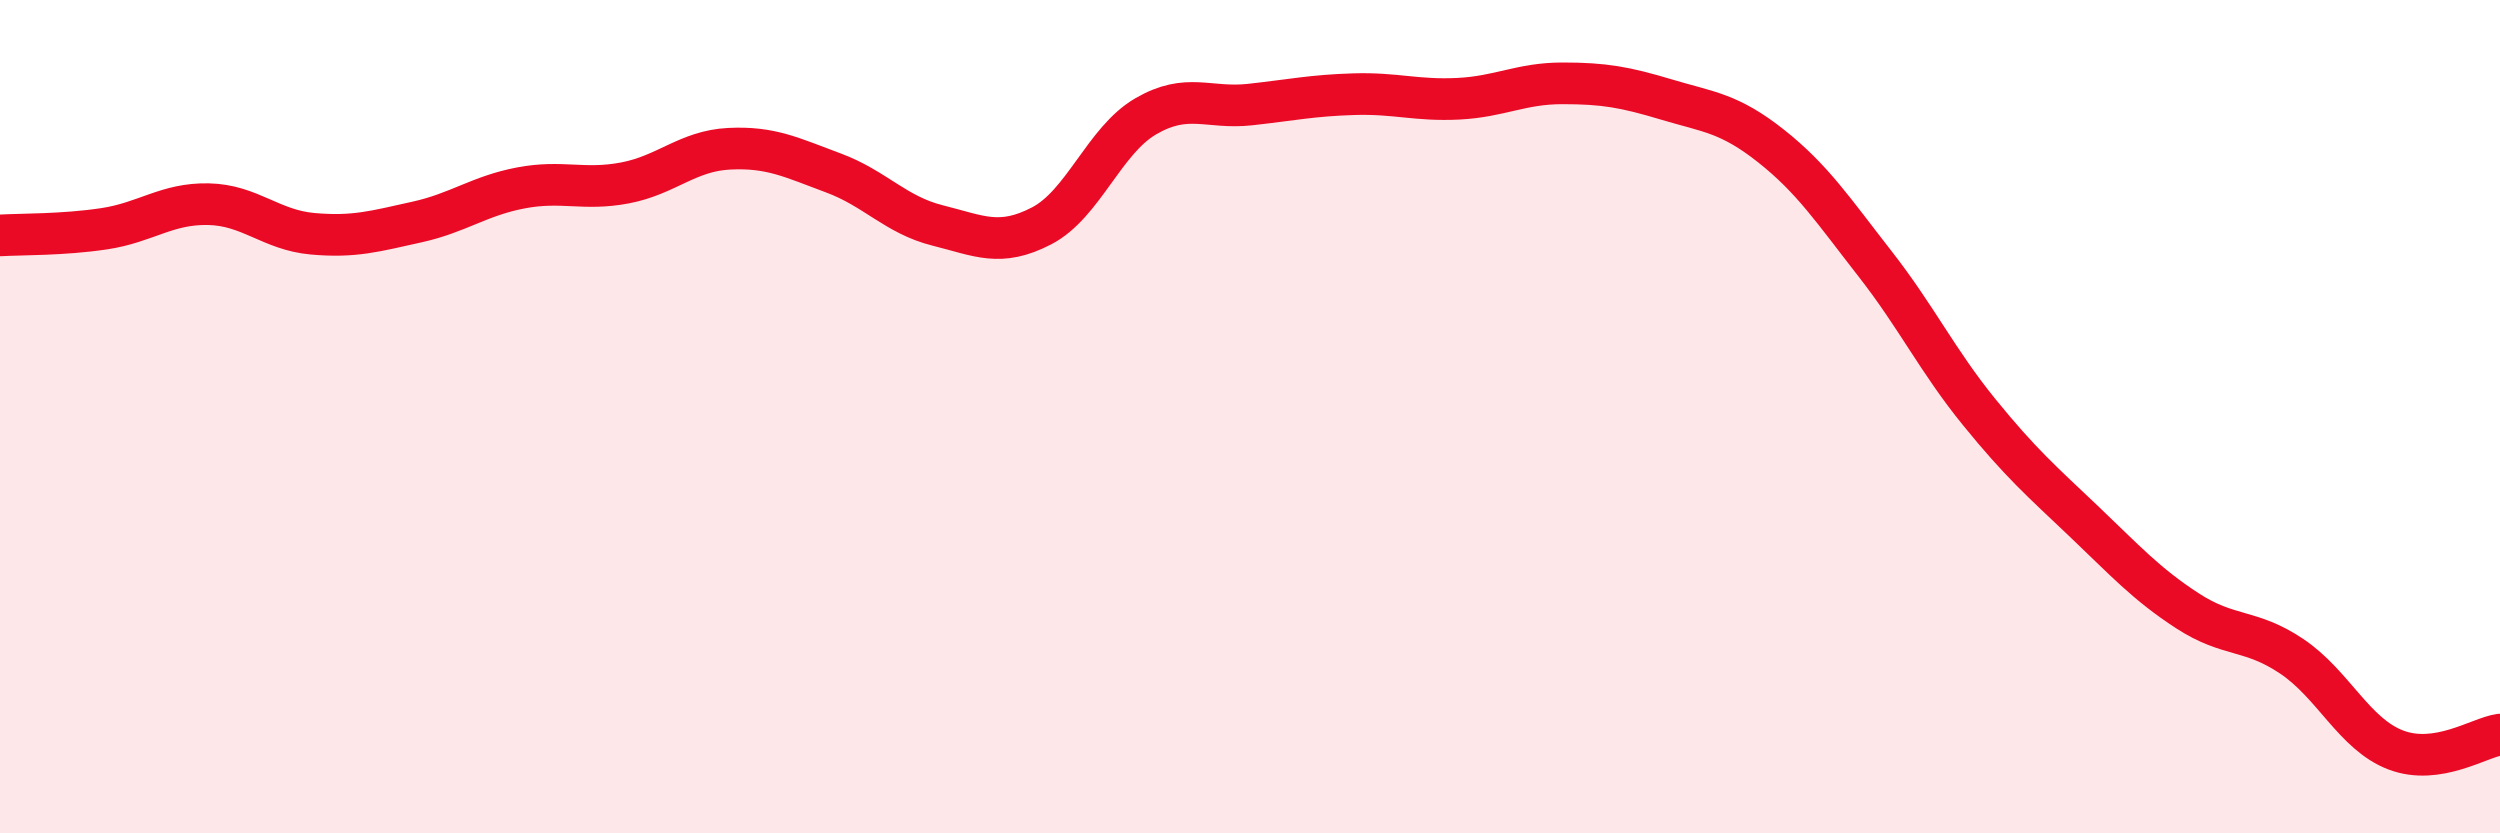
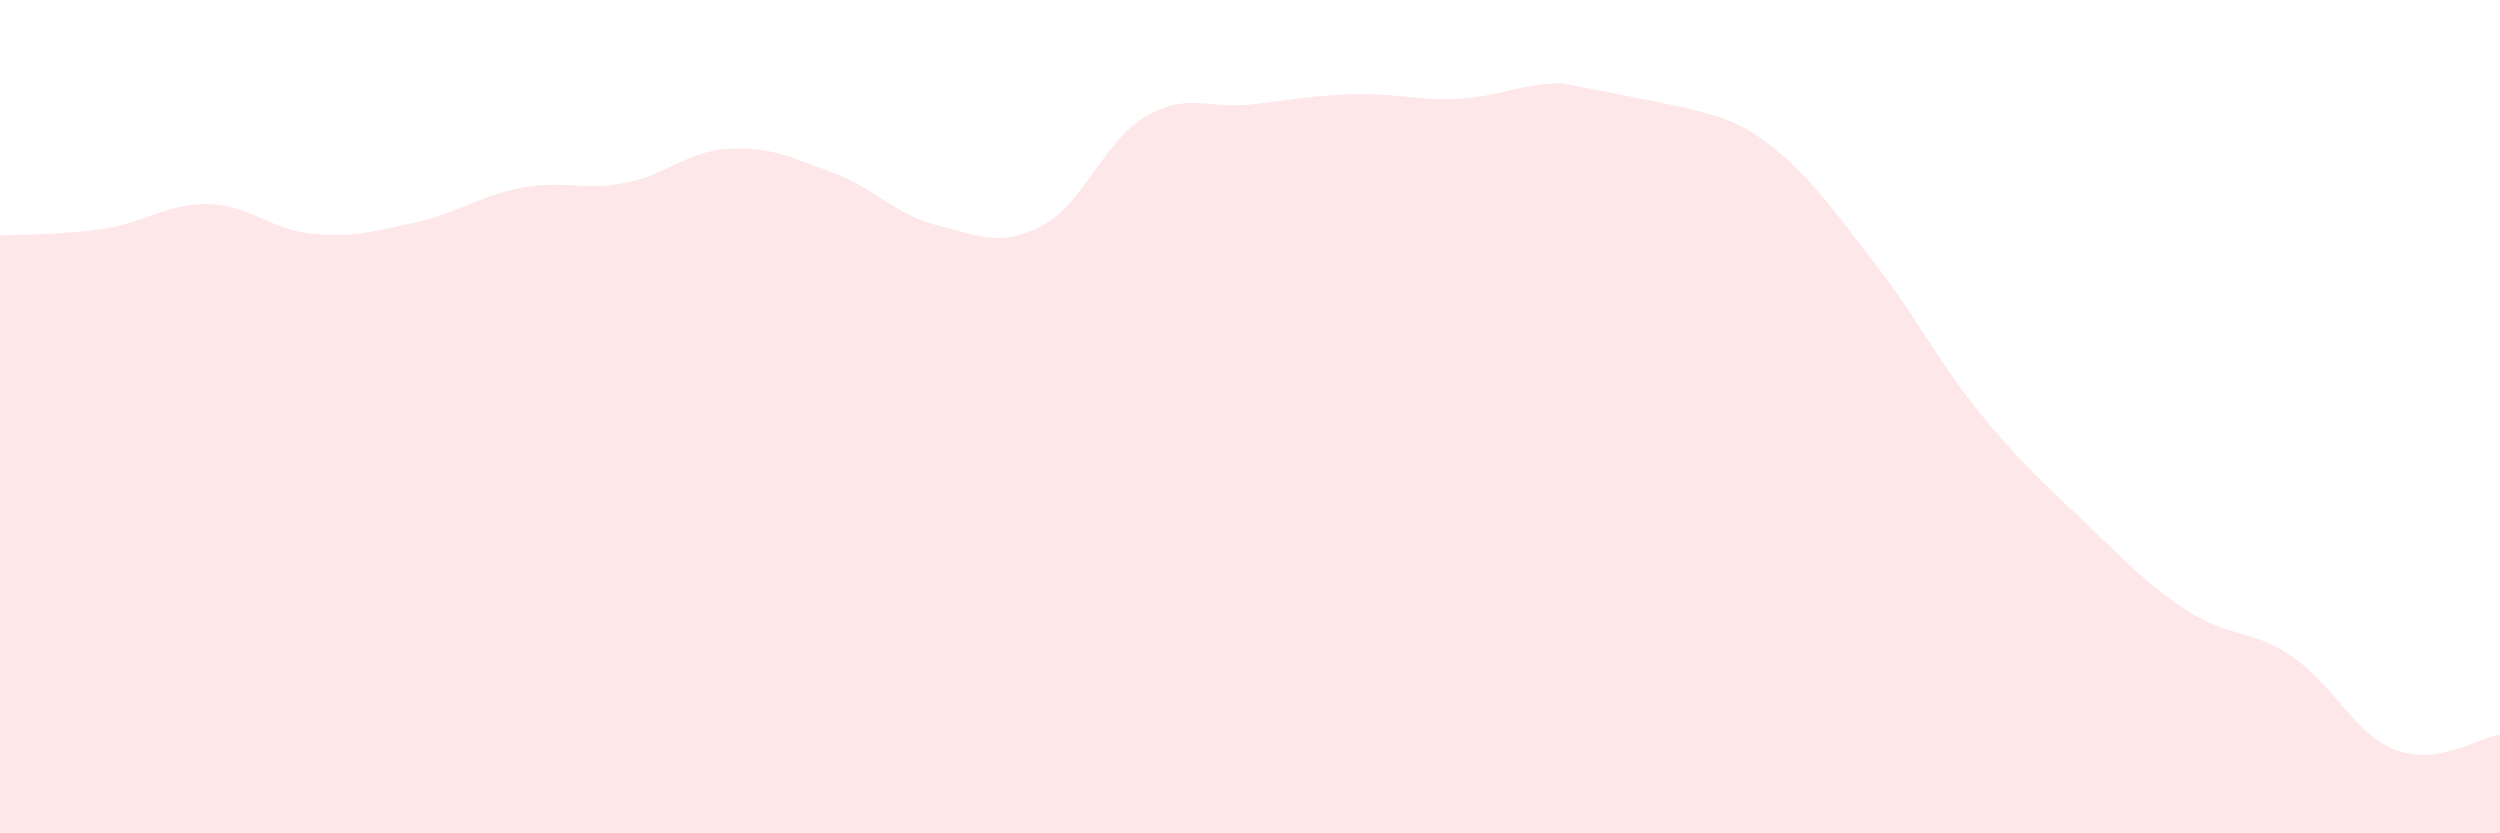
<svg xmlns="http://www.w3.org/2000/svg" width="60" height="20" viewBox="0 0 60 20">
-   <path d="M 0,5.65 C 0.5,5.62 1.5,5.64 2.5,5.49 C 3.5,5.34 4,4.88 5,4.9 C 6,4.92 6.5,5.52 7.5,5.61 C 8.5,5.7 9,5.55 10,5.33 C 11,5.11 11.5,4.7 12.5,4.51 C 13.5,4.32 14,4.58 15,4.39 C 16,4.2 16.5,3.62 17.5,3.57 C 18.5,3.52 19,3.78 20,4.15 C 21,4.52 21.5,5.16 22.5,5.41 C 23.5,5.66 24,5.94 25,5.42 C 26,4.9 26.5,3.37 27.5,2.79 C 28.5,2.21 29,2.62 30,2.51 C 31,2.4 31.5,2.29 32.5,2.26 C 33.5,2.23 34,2.42 35,2.37 C 36,2.32 36.5,2 37.5,2 C 38.5,2 39,2.09 40,2.39 C 41,2.69 41.5,2.71 42.5,3.5 C 43.5,4.29 44,5.05 45,6.33 C 46,7.61 46.5,8.66 47.5,9.89 C 48.5,11.12 49,11.55 50,12.5 C 51,13.45 51.5,14.01 52.5,14.66 C 53.5,15.31 54,15.08 55,15.75 C 56,16.42 56.5,17.62 57.5,18 C 58.5,18.38 59.5,17.7 60,17.63L60 20L0 20Z" fill="#EB0A25" opacity="0.1" stroke-linecap="round" stroke-linejoin="round" />
-   <path d="M 0,5.65 C 0.5,5.62 1.5,5.64 2.5,5.49 C 3.5,5.34 4,4.88 5,4.9 C 6,4.92 6.5,5.52 7.5,5.61 C 8.5,5.7 9,5.55 10,5.33 C 11,5.11 11.5,4.7 12.5,4.51 C 13.5,4.32 14,4.58 15,4.39 C 16,4.2 16.5,3.62 17.5,3.57 C 18.5,3.52 19,3.78 20,4.15 C 21,4.52 21.5,5.16 22.5,5.41 C 23.5,5.66 24,5.94 25,5.42 C 26,4.9 26.5,3.37 27.5,2.79 C 28.5,2.21 29,2.62 30,2.51 C 31,2.4 31.5,2.29 32.5,2.26 C 33.5,2.23 34,2.42 35,2.37 C 36,2.32 36.5,2 37.5,2 C 38.5,2 39,2.09 40,2.39 C 41,2.69 41.5,2.71 42.5,3.5 C 43.5,4.29 44,5.05 45,6.33 C 46,7.61 46.5,8.66 47.5,9.89 C 48.5,11.12 49,11.55 50,12.5 C 51,13.45 51.5,14.01 52.5,14.66 C 53.5,15.31 54,15.08 55,15.75 C 56,16.42 56.5,17.62 57.5,18 C 58.5,18.38 59.5,17.7 60,17.63" stroke="#EB0A25" stroke-width="1" fill="none" stroke-linecap="round" stroke-linejoin="round" />
+   <path d="M 0,5.65 C 0.5,5.62 1.5,5.64 2.5,5.49 C 3.5,5.34 4,4.88 5,4.9 C 6,4.92 6.5,5.52 7.5,5.61 C 8.5,5.7 9,5.55 10,5.33 C 11,5.11 11.5,4.7 12.5,4.51 C 13.5,4.32 14,4.58 15,4.39 C 16,4.2 16.5,3.62 17.5,3.57 C 18.5,3.52 19,3.78 20,4.15 C 21,4.52 21.5,5.16 22.5,5.41 C 23.5,5.66 24,5.94 25,5.42 C 26,4.9 26.5,3.37 27.5,2.79 C 28.5,2.21 29,2.62 30,2.51 C 31,2.4 31.5,2.29 32.5,2.26 C 33.5,2.23 34,2.42 35,2.37 C 36,2.32 36.5,2 37.5,2 C 41,2.69 41.5,2.71 42.5,3.5 C 43.5,4.29 44,5.05 45,6.33 C 46,7.61 46.5,8.66 47.5,9.89 C 48.5,11.12 49,11.55 50,12.5 C 51,13.45 51.5,14.01 52.5,14.66 C 53.5,15.31 54,15.08 55,15.75 C 56,16.42 56.5,17.62 57.5,18 C 58.5,18.38 59.5,17.7 60,17.63L60 20L0 20Z" fill="#EB0A25" opacity="0.1" stroke-linecap="round" stroke-linejoin="round" />
</svg>